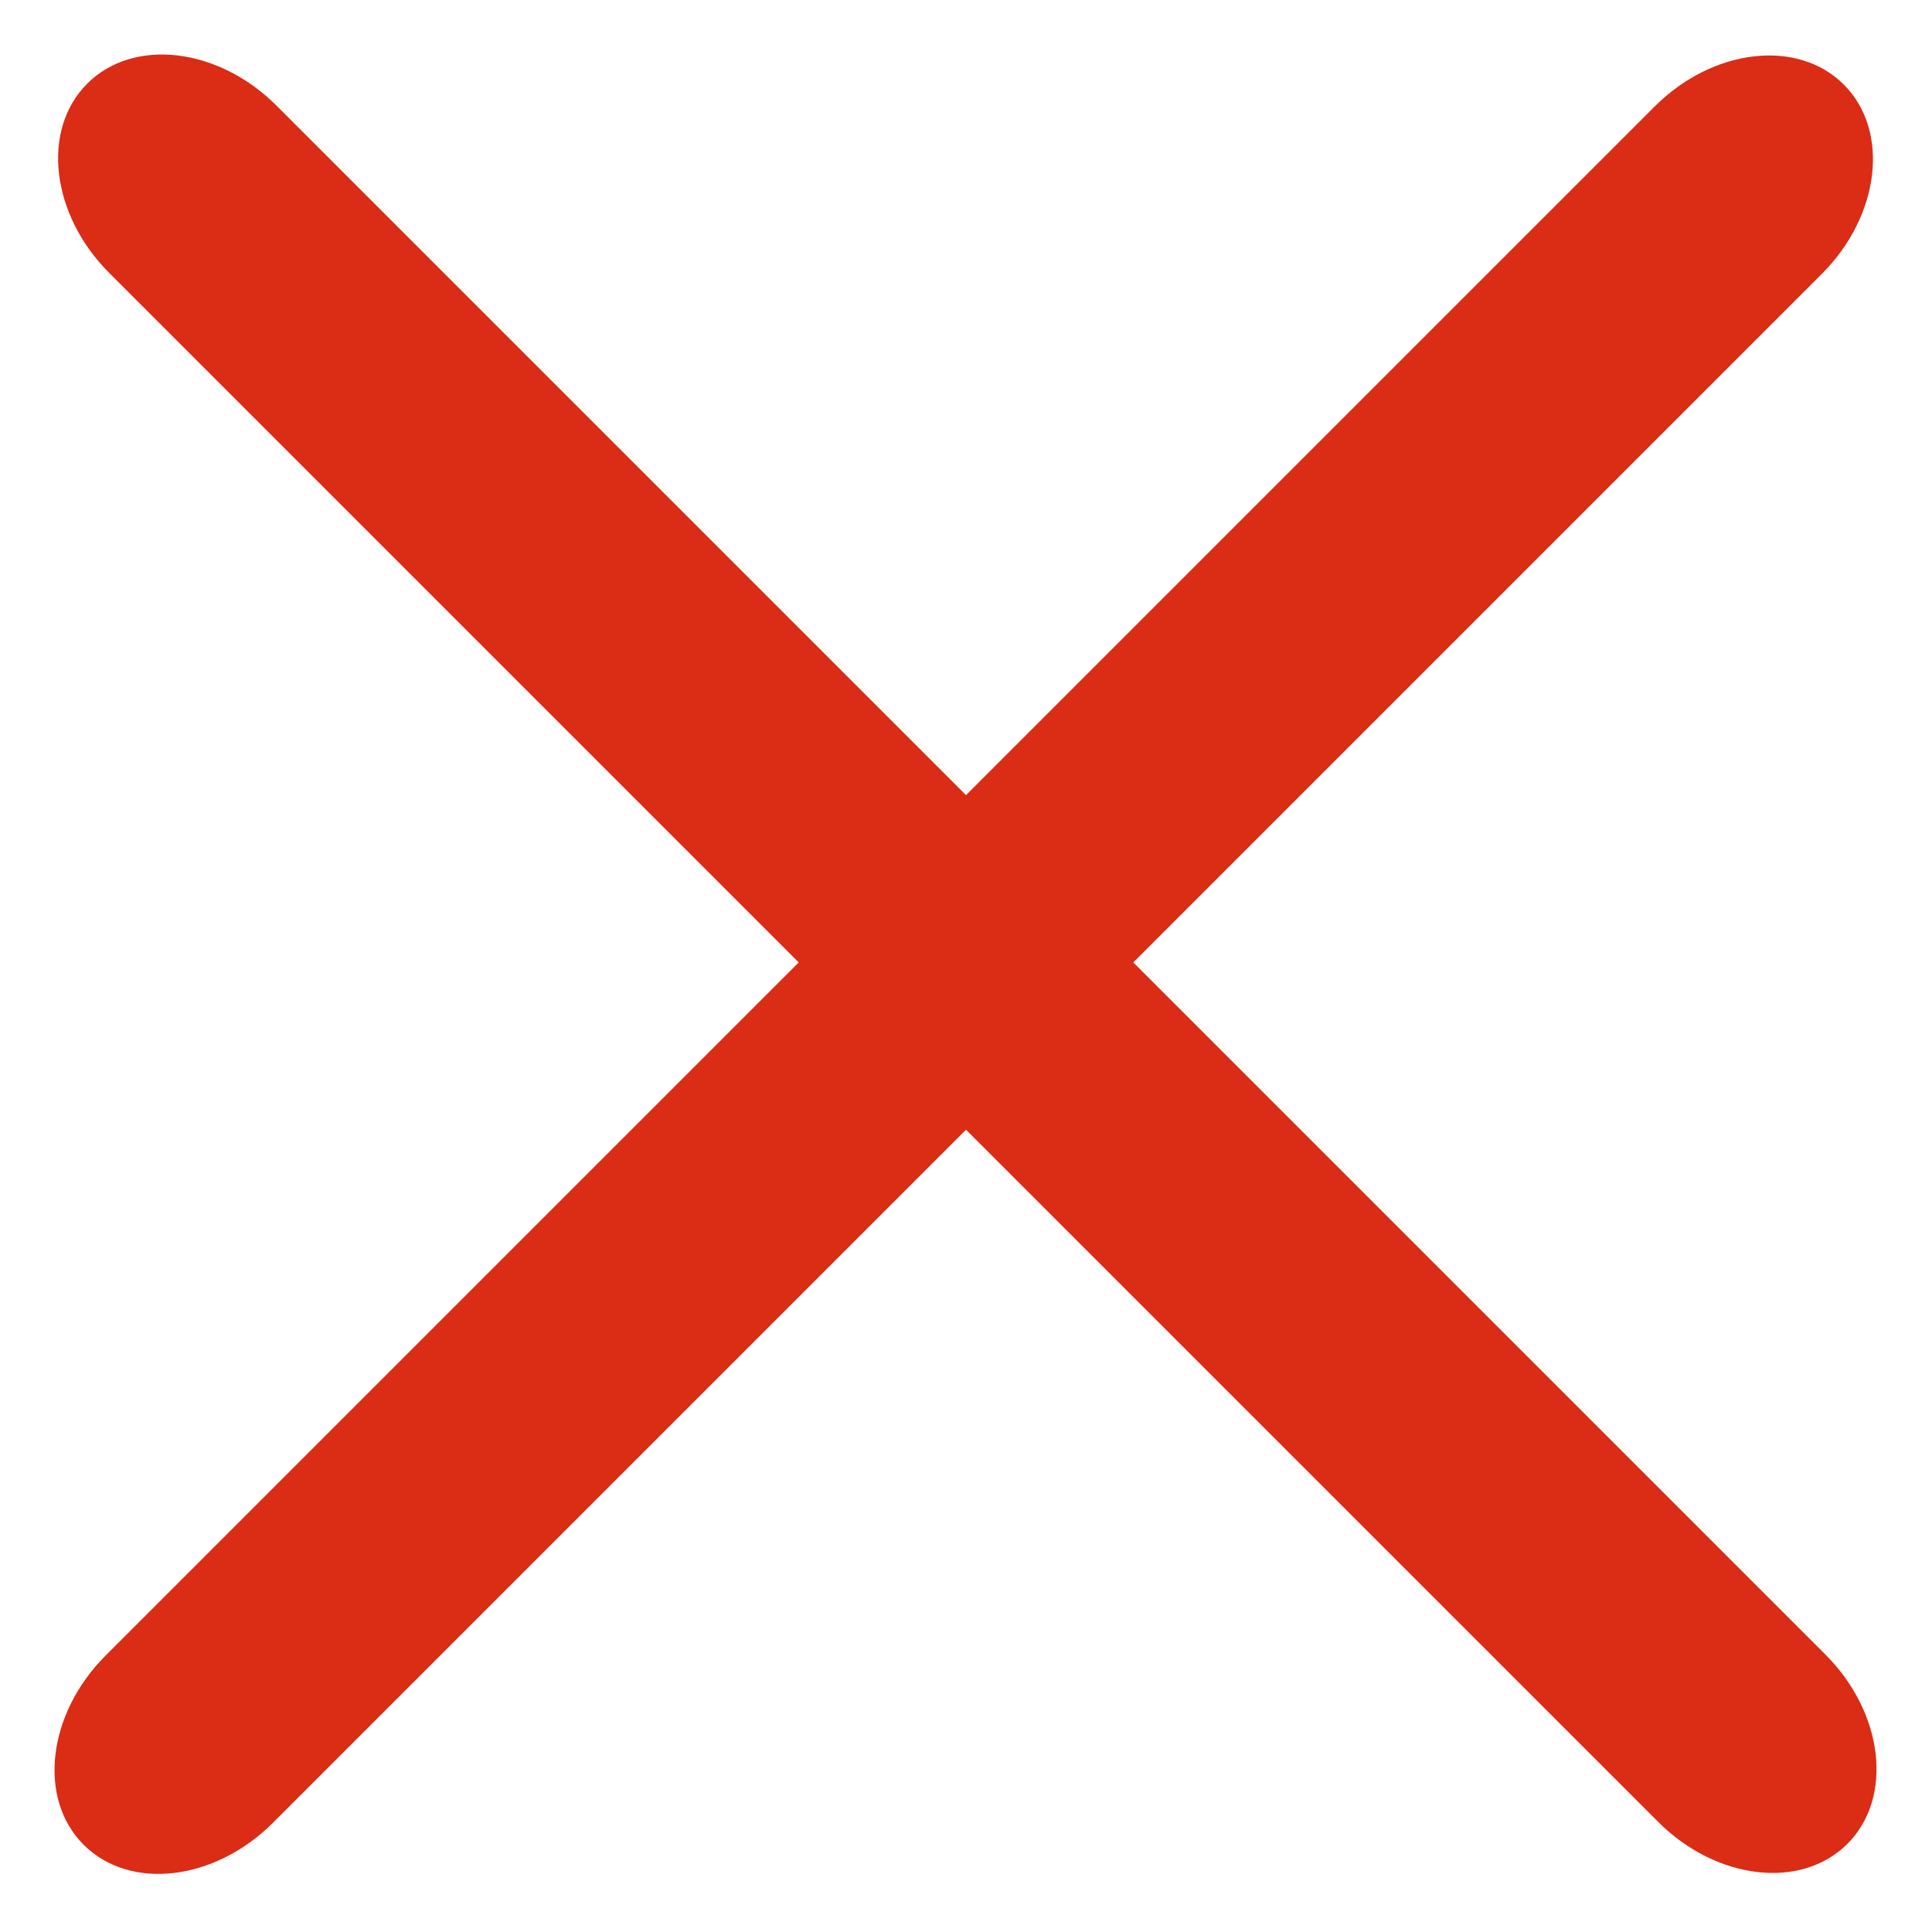
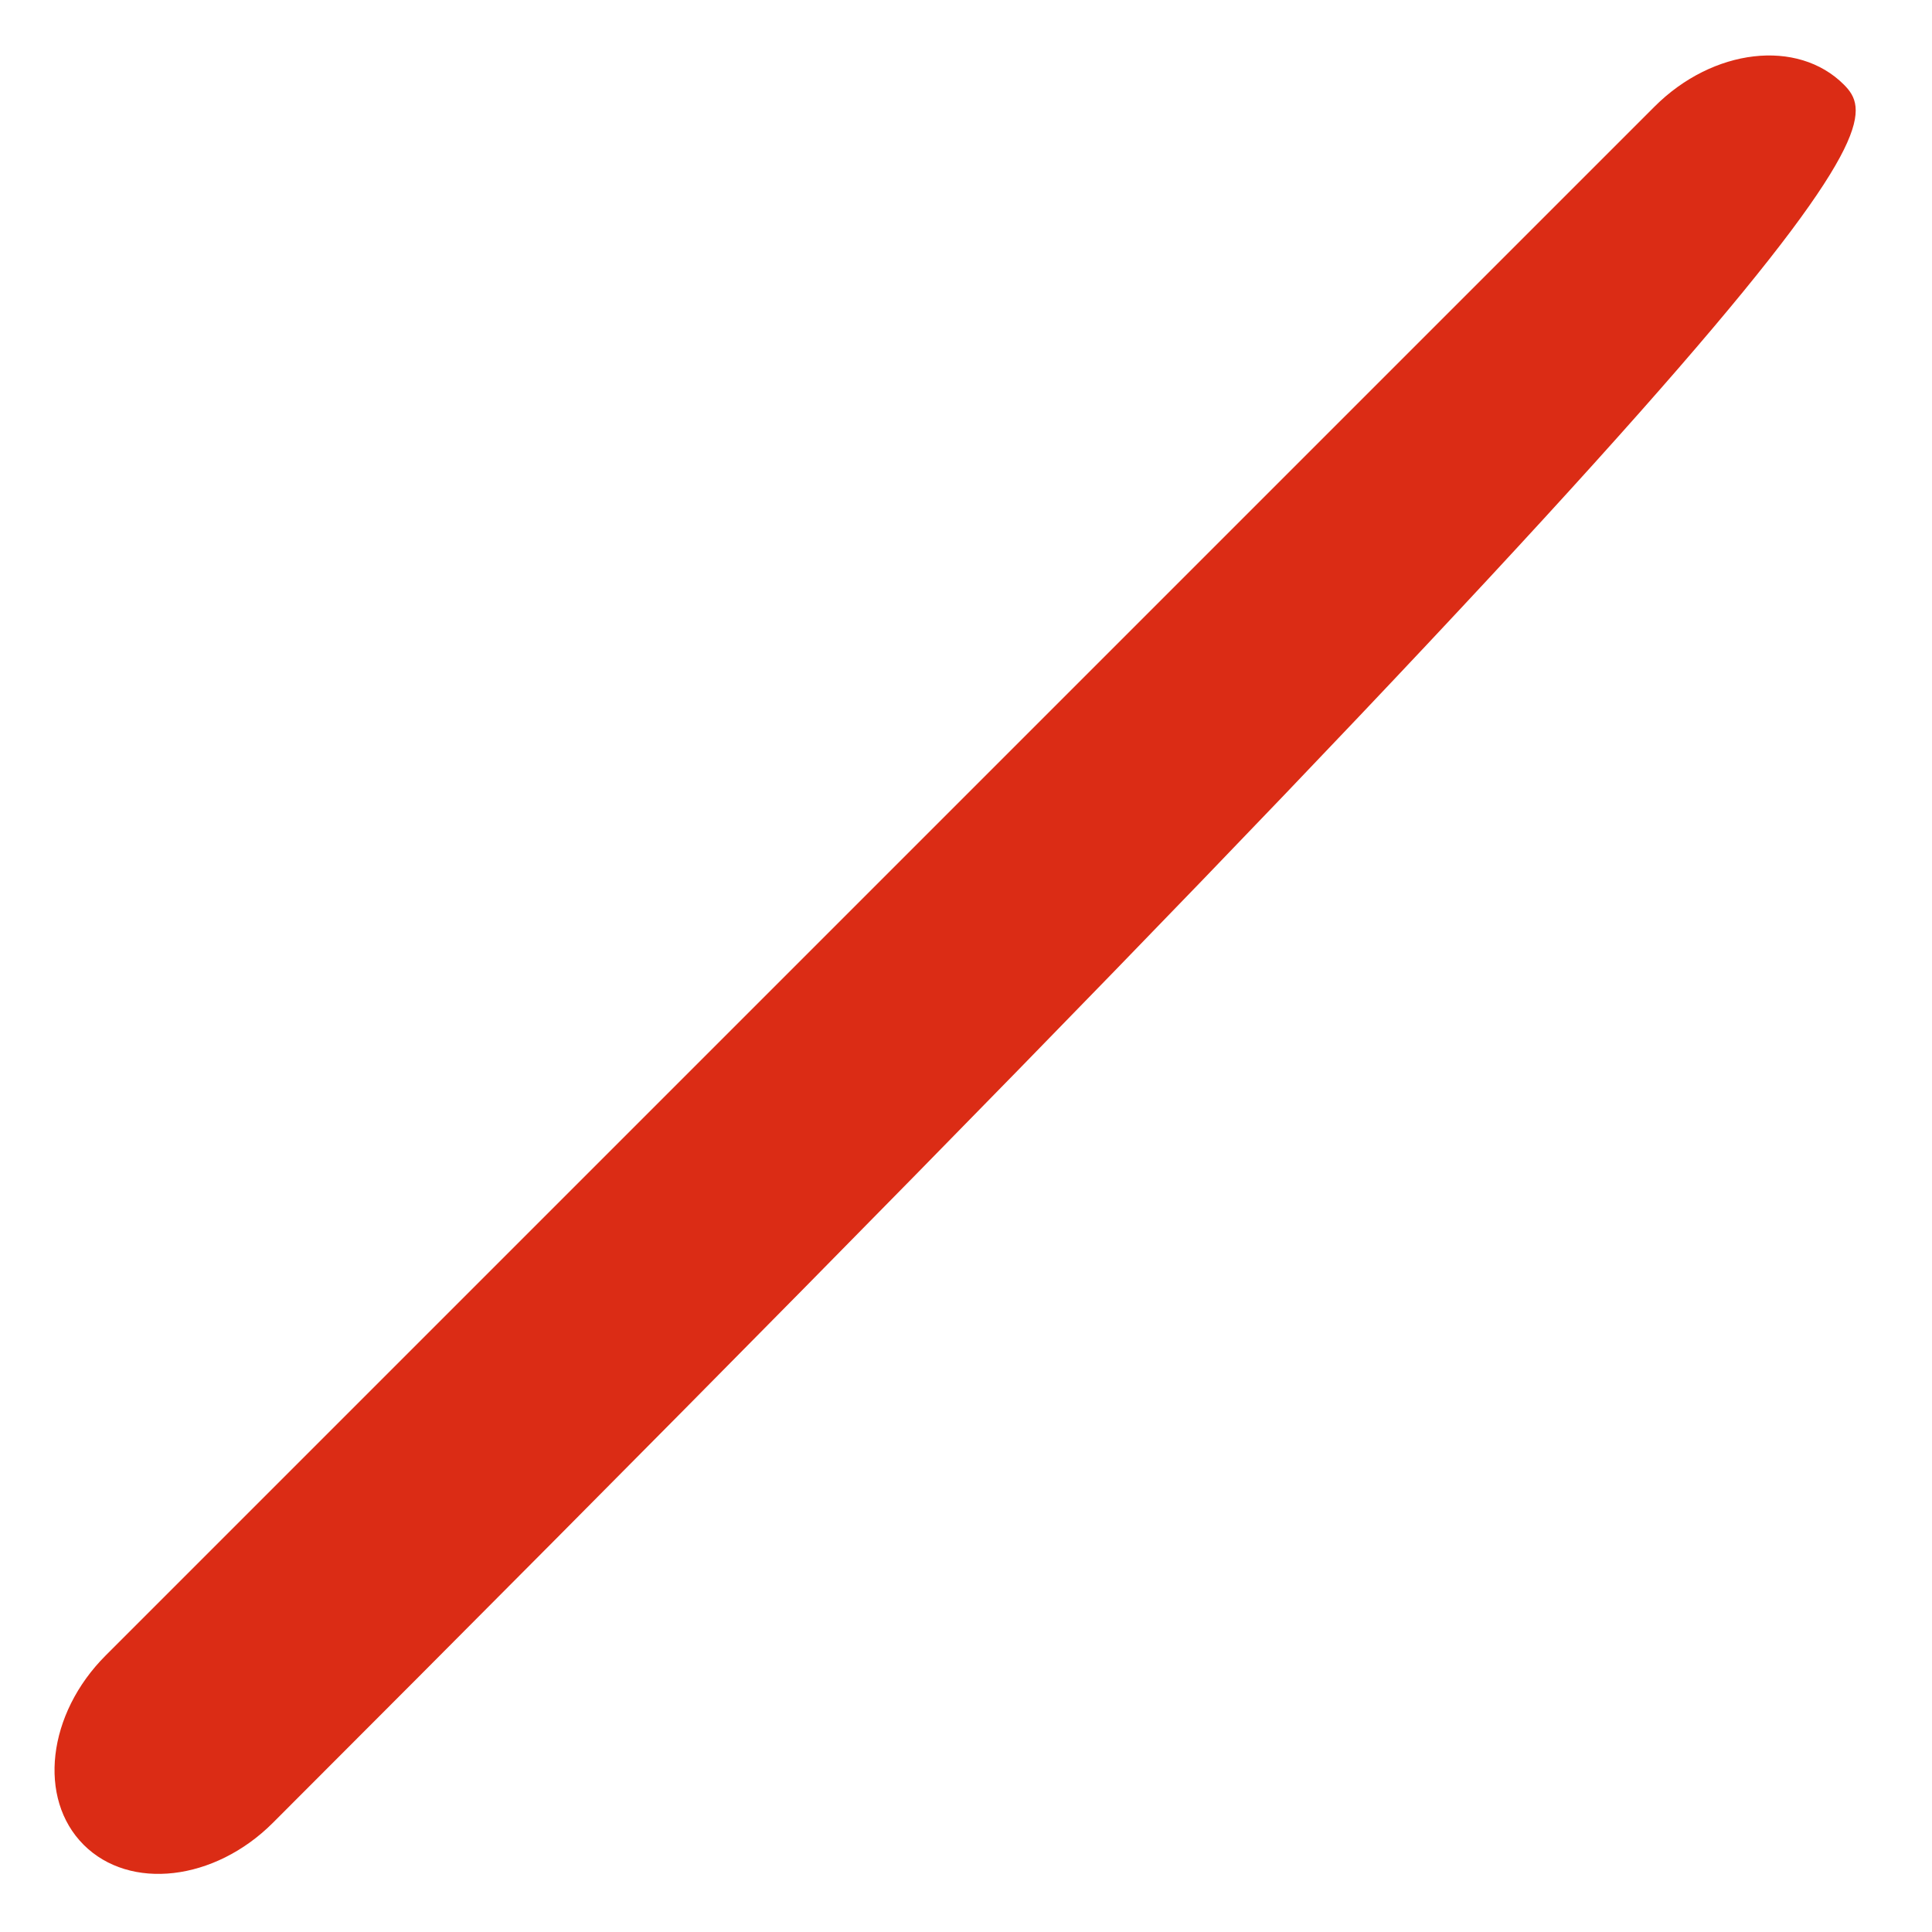
<svg xmlns="http://www.w3.org/2000/svg" width="147" height="147" viewBox="0 0 147 147" fill="none">
-   <path d="M138.892 125.892L21.036 8.036C16.598 3.598 10.151 2.849 6.636 6.364L6.636 6.364C3.121 9.879 3.87 16.326 8.308 20.764L126.164 138.62C130.602 143.058 137.049 143.807 140.564 140.292C144.079 136.777 143.33 130.33 138.892 125.892Z" fill="#DB2C15" />
-   <path d="M125.892 8.108L8.036 125.964C3.598 130.402 2.849 136.849 6.364 140.364L6.364 140.364C9.879 143.879 16.326 143.13 20.764 138.692L138.62 20.836C143.058 16.398 143.807 9.951 140.292 6.436C136.777 2.921 130.33 3.67 125.892 8.108Z" fill="#DB2C15" />
+   <path d="M125.892 8.108L8.036 125.964C3.598 130.402 2.849 136.849 6.364 140.364L6.364 140.364C9.879 143.879 16.326 143.13 20.764 138.692C143.058 16.398 143.807 9.951 140.292 6.436C136.777 2.921 130.33 3.67 125.892 8.108Z" fill="#DB2C15" />
</svg>